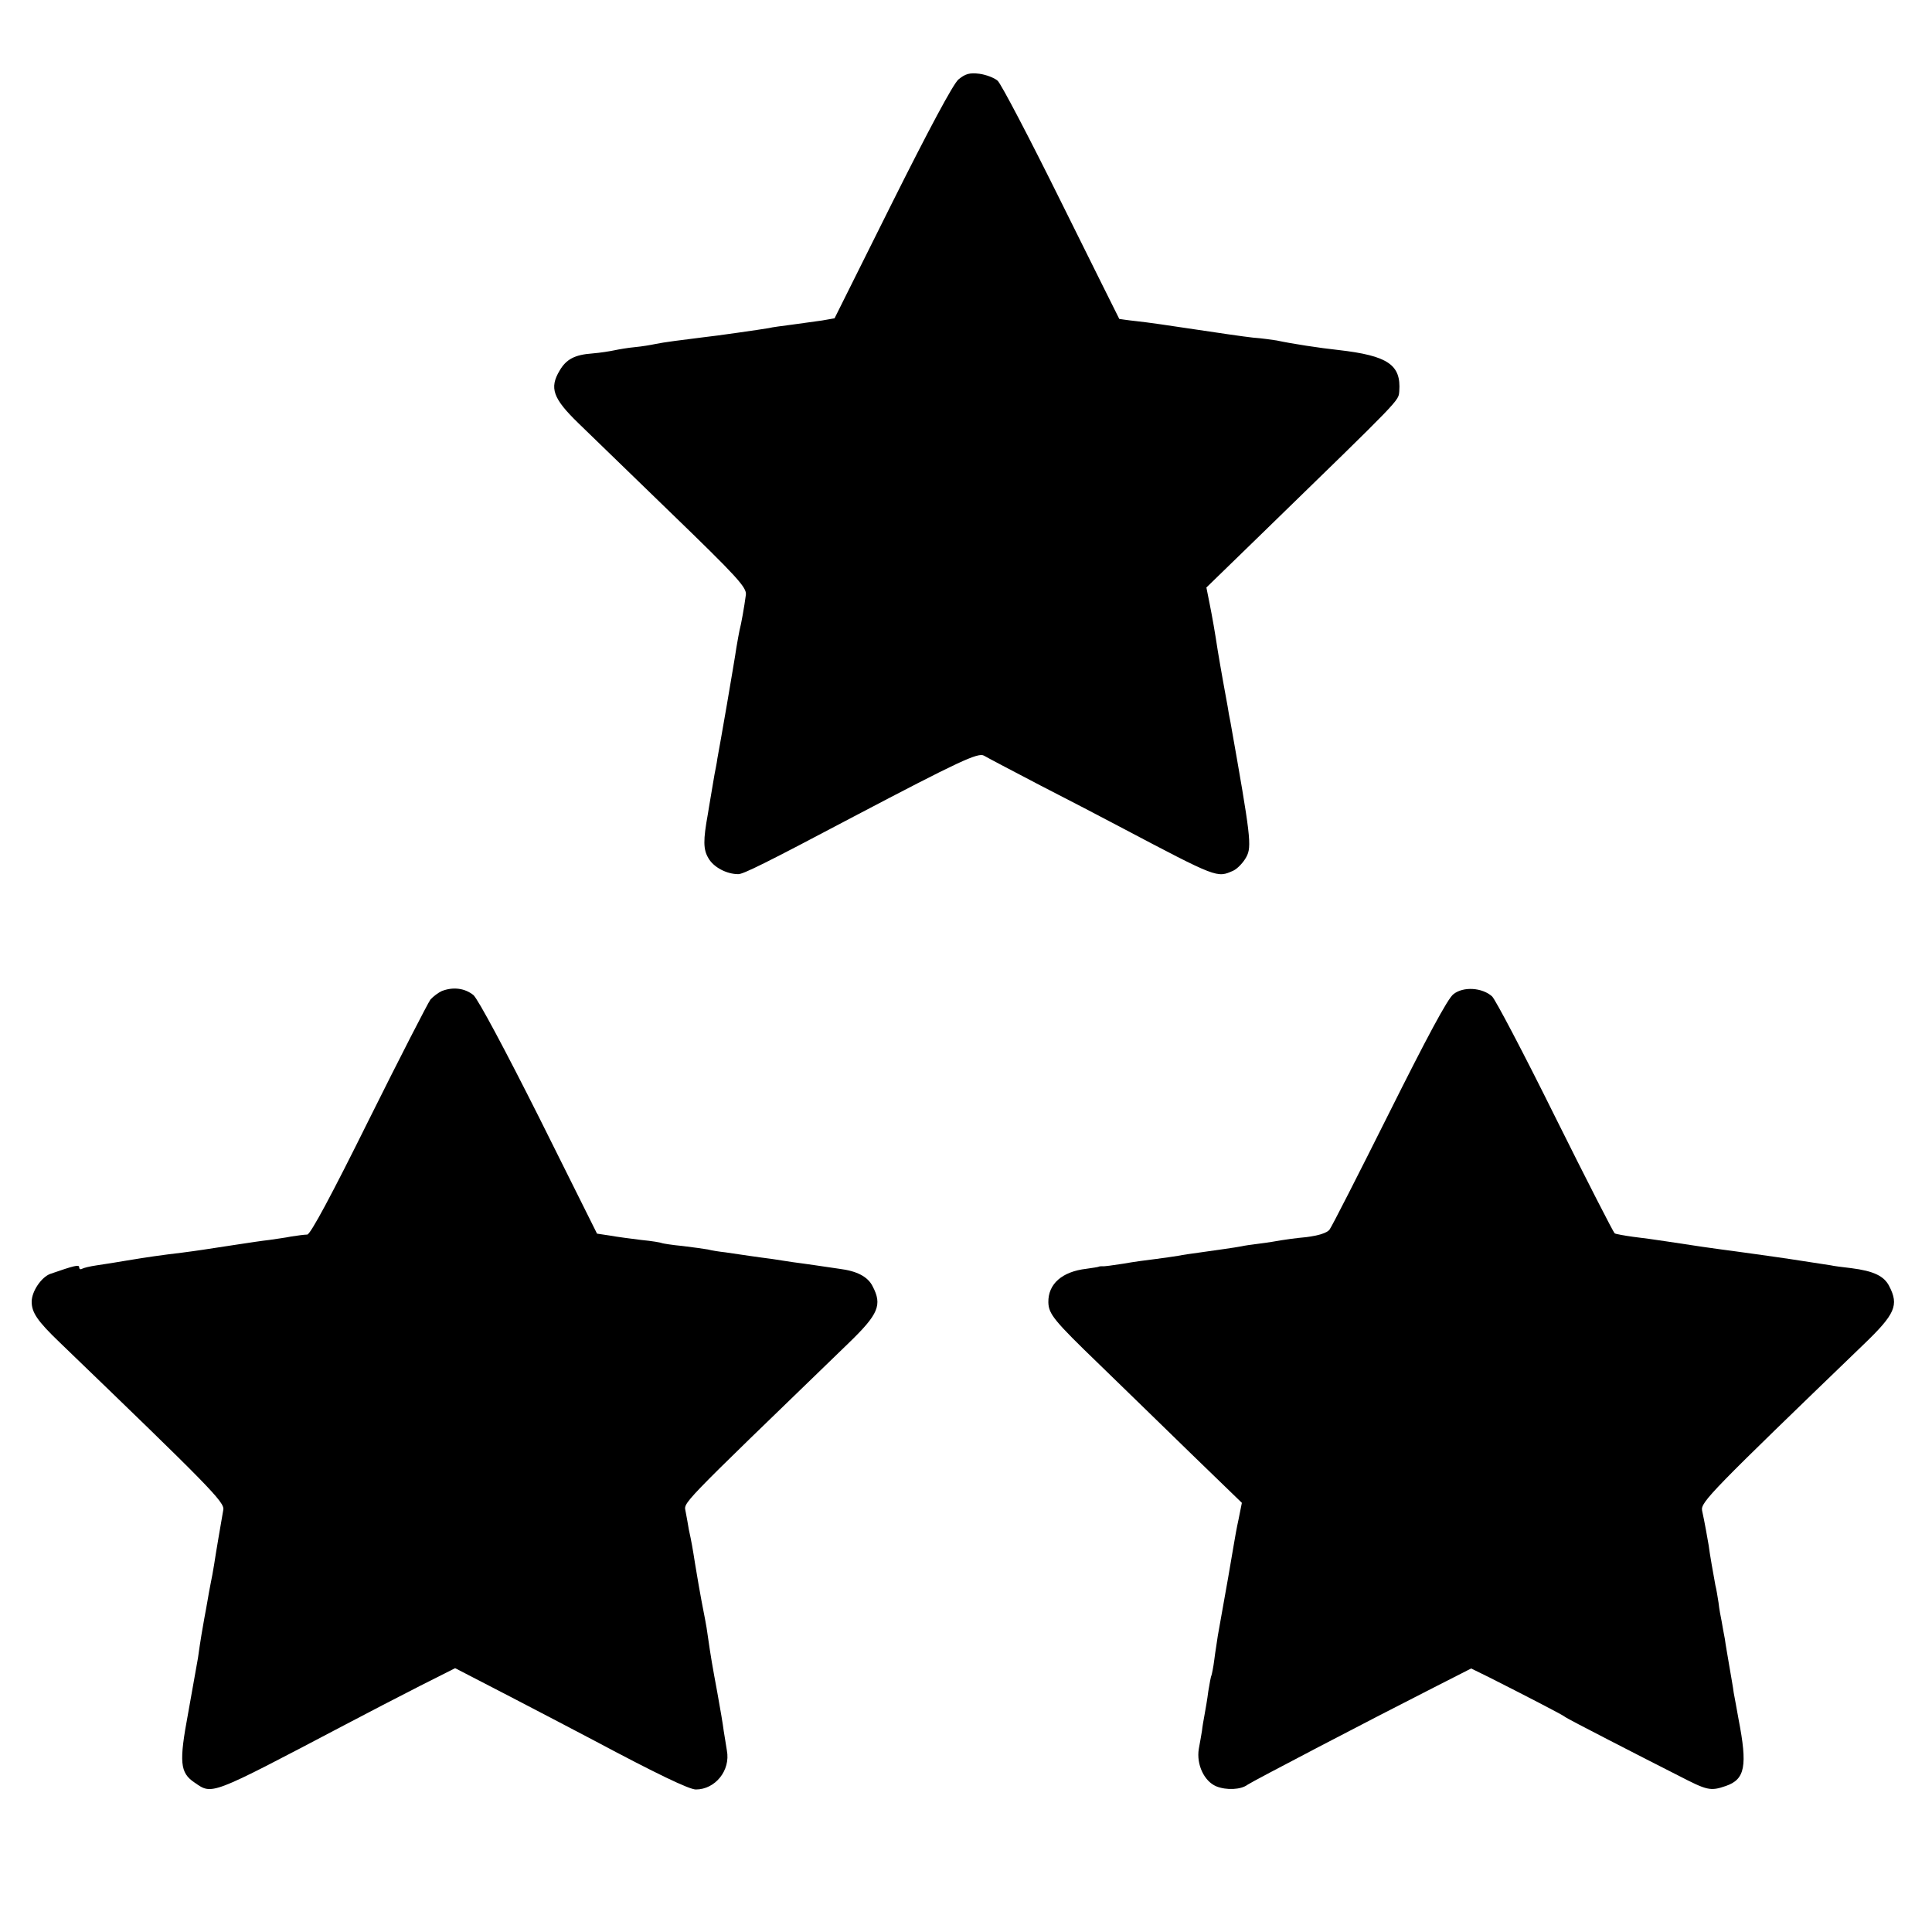
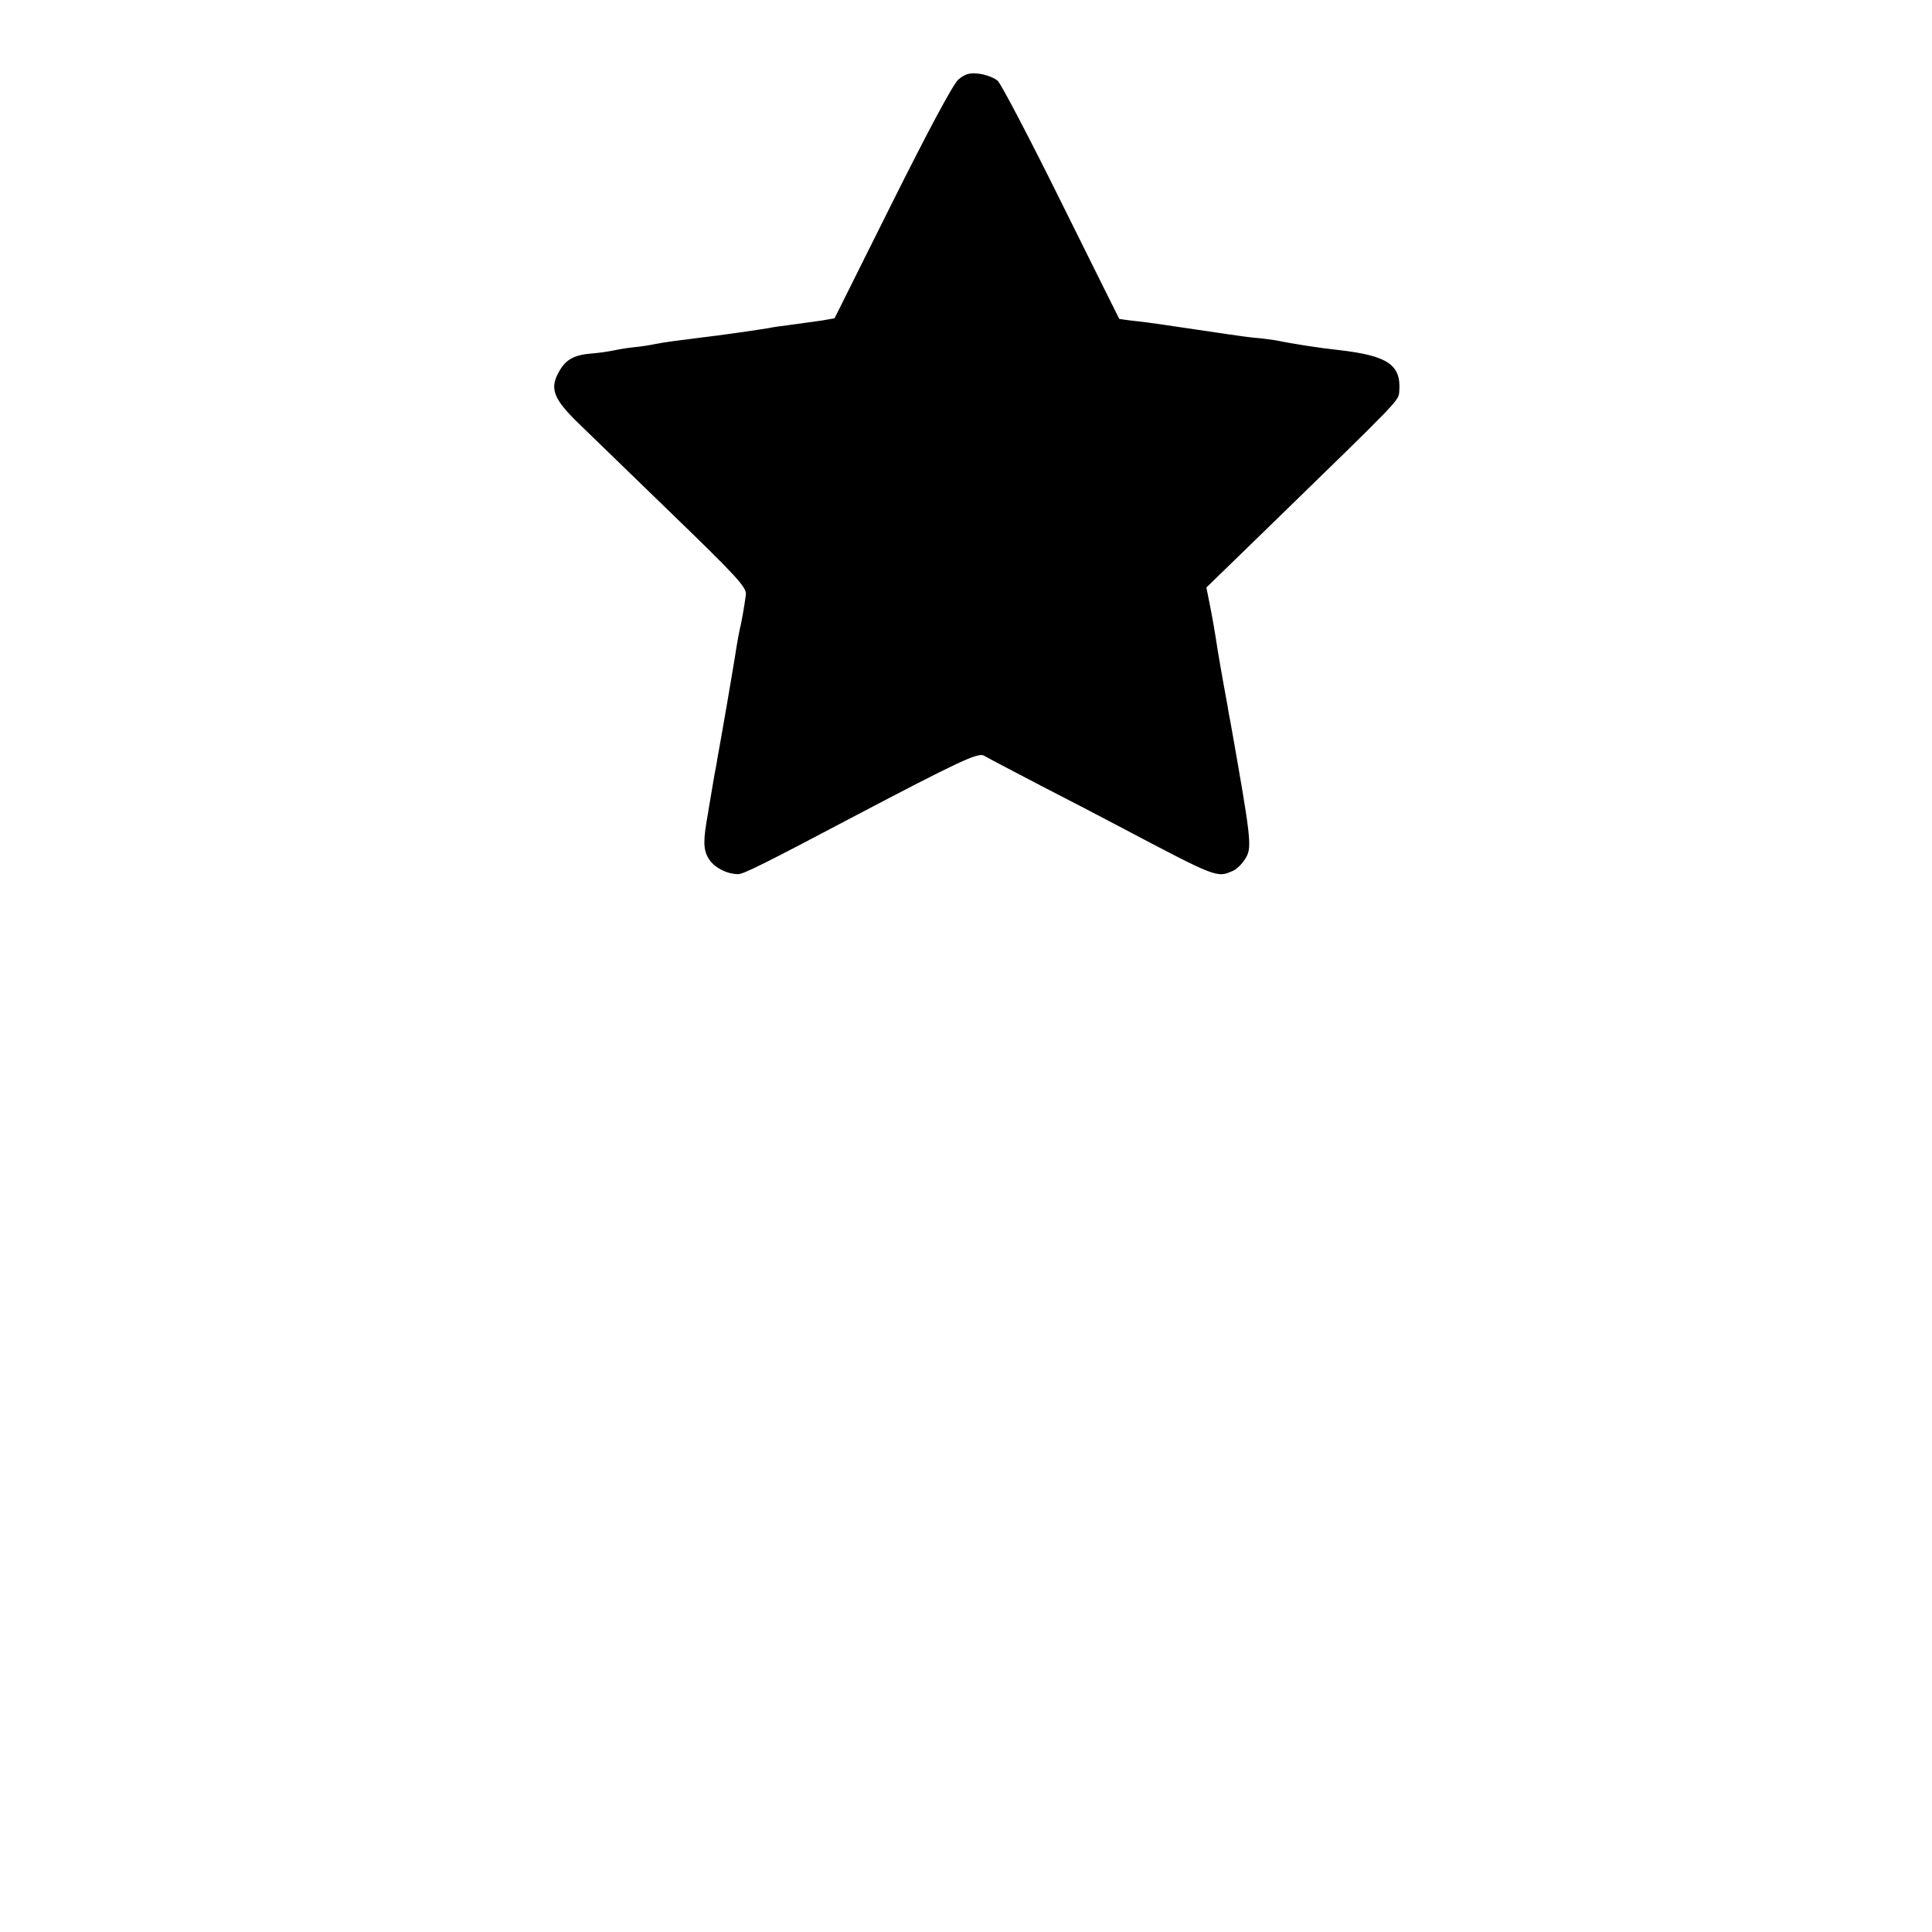
<svg xmlns="http://www.w3.org/2000/svg" version="1.0" width="610pt" height="610pt" viewBox="0 0 610 610" preserveAspectRatio="xMidYMid meet">
  <g transform="translate(0,610) scale(0.1,-0.1)" fill="#000000" stroke="none">
    <path d="M3026 5849 c-17 -15 -94 -159 -209 -389 l-182 -365 -40 -7 c-22 -3 -64 -9 -94 -13 -30 -4 -63 -8 -74 -11 -23 -4 -168 -25 -207 -29 -65 -8 -127 -16 -150 -21 -14 -3 -43 -8 -65 -10 -22 -2 -51 -7 -65 -10 -14 -3 -45 -8 -70 -10 -55 -4 -82 -18 -103 -54 -33 -55 -21 -88 58 -165 28 -27 160 -155 292 -283 211 -204 241 -237 238 -260 -5 -38 -15 -94 -20 -112 -2 -8 -6 -33 -10 -55 -3 -22 -17 -103 -30 -180 -13 -77 -27 -153 -30 -170 -2 -16 -7 -39 -9 -50 -2 -11 -7 -40 -11 -65 -4 -25 -9 -52 -10 -60 -15 -83 -15 -112 2 -140 16 -28 57 -50 94 -50 16 0 85 34 363 181 335 176 395 204 413 193 10 -6 90 -48 178 -94 88 -45 201 -104 250 -130 311 -164 307 -162 359 -139 13 6 32 26 41 43 18 33 14 65 -50 426 -3 14 -7 36 -9 50 -23 125 -28 158 -31 175 -9 59 -17 105 -26 150 l-10 50 178 173 c443 431 428 415 431 447 6 83 -35 112 -193 130 -57 6 -148 20 -194 30 -13 2 -47 7 -75 9 -28 3 -110 15 -183 26 -72 11 -155 23 -185 26 -29 3 -53 7 -54 7 -1 1 -83 167 -183 368 -100 202 -190 374 -201 384 -10 9 -36 19 -57 22 -32 4 -45 0 -67 -18z" />
-     <path d="M1395 2971 c-11 -5 -27 -17 -36 -27 -8 -11 -96 -182 -195 -381 -116 -234 -184 -361 -194 -361 -8 0 -31 -3 -50 -6 -19 -4 -51 -8 -70 -11 -19 -2 -66 -9 -105 -15 -105 -16 -116 -18 -170 -25 -67 -8 -109 -14 -175 -25 -30 -5 -72 -12 -94 -15 -21 -3 -42 -8 -47 -11 -5 -3 -9 -1 -9 5 0 9 -16 5 -91 -21 -28 -10 -59 -55 -59 -88 0 -34 18 -61 89 -129 470 -453 521 -504 516 -528 -8 -46 -24 -139 -29 -173 -3 -19 -8 -46 -11 -60 -3 -14 -7 -38 -10 -55 -3 -16 -7 -41 -10 -55 -5 -28 -12 -67 -20 -125 -4 -22 -18 -100 -31 -174 -29 -155 -26 -188 20 -219 57 -39 45 -44 471 180 72 38 180 94 241 125 l111 56 174 -90 c96 -50 215 -112 264 -138 197 -105 301 -155 322 -155 61 0 110 60 98 123 -3 17 -7 46 -10 62 -2 17 -11 71 -20 120 -16 86 -21 115 -30 178 -2 16 -6 40 -9 55 -3 15 -8 41 -11 57 -3 17 -7 39 -9 50 -2 11 -7 40 -11 65 -8 51 -12 74 -20 110 -2 14 -7 39 -10 56 -5 33 -36 1 515 534 94 91 106 120 75 179 -15 30 -49 48 -105 55 -19 3 -53 8 -75 11 -22 3 -55 8 -72 10 -18 3 -48 7 -65 10 -18 2 -51 7 -73 10 -22 3 -56 8 -75 11 -19 2 -44 6 -55 9 -11 2 -47 7 -80 11 -33 3 -62 8 -65 9 -3 2 -33 7 -65 10 -33 4 -78 10 -100 14 l-40 6 -182 365 c-108 215 -193 374 -208 388 -27 22 -64 27 -100 13z" />
-     <path d="M4589 2961 c-18 -13 -87 -143 -202 -373 -97 -194 -182 -361 -189 -370 -8 -11 -35 -19 -73 -24 -33 -3 -69 -8 -80 -10 -11 -2 -40 -7 -65 -10 -25 -3 -52 -7 -60 -9 -20 -4 -86 -13 -135 -20 -22 -3 -51 -7 -65 -10 -14 -2 -45 -7 -70 -10 -25 -3 -71 -9 -104 -15 -32 -5 -61 -9 -65 -8 -3 0 -8 0 -11 -1 -3 -2 -21 -4 -40 -7 -77 -9 -121 -48 -120 -106 1 -37 18 -58 160 -195 74 -72 206 -200 293 -285 l158 -153 -10 -50 c-6 -27 -13 -66 -16 -85 -13 -77 -16 -95 -50 -285 -2 -16 -8 -50 -11 -75 -3 -25 -8 -47 -9 -50 -2 -3 -6 -26 -10 -50 -3 -25 -9 -58 -12 -75 -3 -16 -7 -39 -8 -50 -2 -11 -6 -37 -10 -57 -8 -49 17 -102 55 -118 32 -13 78 -11 99 5 14 10 391 207 596 311 l110 56 57 -28 c107 -54 233 -119 238 -124 3 -3 66 -36 140 -74 74 -38 173 -89 219 -112 91 -47 101 -50 150 -33 61 21 69 63 40 212 -5 29 -12 66 -15 82 -2 17 -9 55 -14 85 -5 30 -12 69 -14 85 -3 17 -8 41 -10 55 -3 14 -8 41 -10 60 -3 19 -7 44 -10 55 -5 26 -19 106 -21 125 -3 18 -13 75 -21 111 -5 26 32 63 510 524 100 96 112 124 81 184 -16 32 -49 48 -120 57 -27 3 -57 7 -65 9 -19 3 -97 15 -130 20 -14 2 -61 9 -105 15 -44 6 -93 13 -110 15 -32 4 -71 10 -170 25 -33 5 -82 12 -109 15 -28 4 -53 8 -58 11 -4 3 -89 169 -188 368 -99 200 -189 371 -199 380 -31 28 -91 32 -122 7z" />
  </g>
</svg>